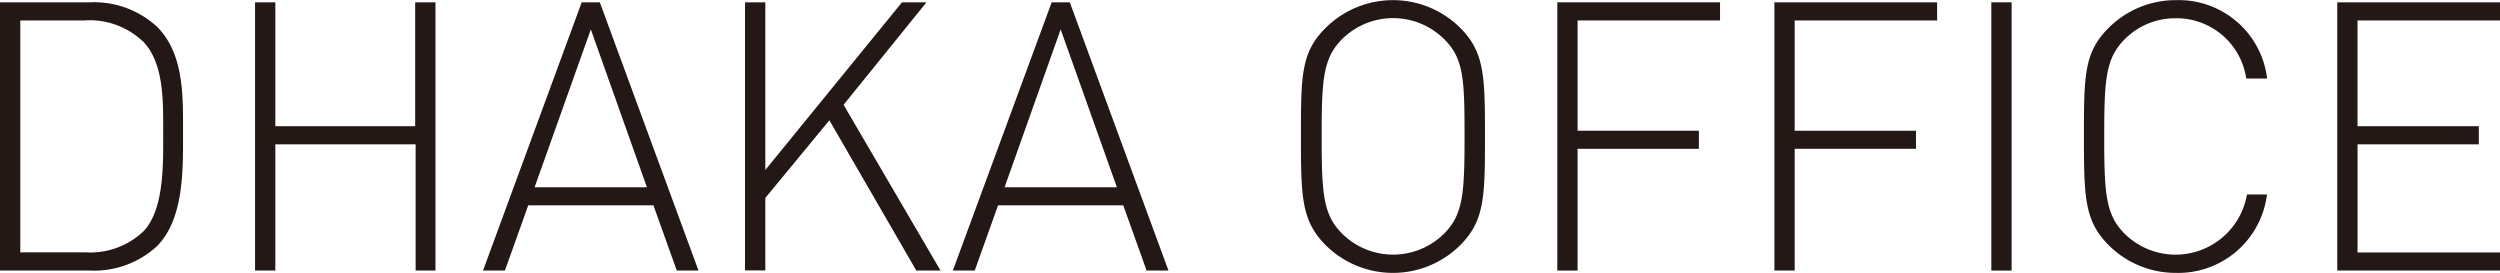
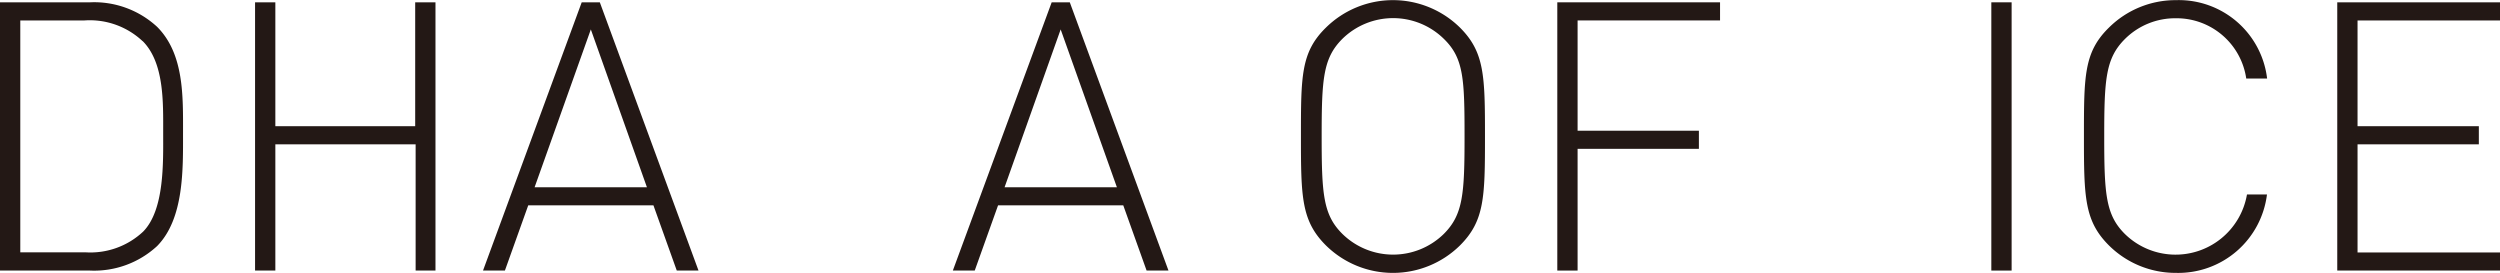
<svg xmlns="http://www.w3.org/2000/svg" id="レイヤー_1" data-name="レイヤー 1" viewBox="0 0 172.51 18.82">
  <defs>
    <style>.cls-1{fill:#231815;}</style>
  </defs>
  <title>h3_dhakaoffice</title>
  <path class="cls-1" d="M10.84,16.9a6.4,6.4,0,0,1-4.63,1.69H0V0.08H6.21a6.4,6.4,0,0,1,4.63,1.69c1.87,1.87,1.79,4.81,1.79,7.31S12.71,15,10.84,16.9Zm-1-14.14a5.32,5.32,0,0,0-4-1.43H1.4v16H5.88a5.32,5.32,0,0,0,4-1.43c1.48-1.51,1.38-4.78,1.38-6.84S11.34,4.26,9.85,2.76Z" transform="translate(0 0.08)" />
  <path class="cls-1" d="M28.68,18.59V9.88H19v8.71h-1.4V0.08H19V8.63h9.65V0.08h1.4V18.59h-1.4Z" transform="translate(0 0.08)" />
  <path class="cls-1" d="M46.7,18.59l-1.61-4.5H36.45l-1.61,4.5H33.33L40.14,0.08h1.25L48.2,18.59H46.7ZM40.77,1.95L36.89,12.84h7.75Z" transform="translate(0 0.08)" />
-   <path class="cls-1" d="M63.23,18.59l-6-10.37-4.42,5.36v5h-1.4V0.08h1.4V11.65L62.24,0.08h1.69L58.21,7.15,64.9,18.59H63.23Z" transform="translate(0 0.08)" />
  <path class="cls-1" d="M79.12,18.59l-1.61-4.5H68.87l-1.61,4.5H65.75L72.57,0.08h1.25l6.81,18.51H79.12ZM73.19,1.95L69.32,12.84h7.75Z" transform="translate(0 0.08)" />
  <path class="cls-1" d="M100.75,16.85a6.59,6.59,0,0,1-9.26,0c-1.69-1.69-1.72-3.33-1.72-7.51s0-5.82,1.72-7.51a6.59,6.59,0,0,1,9.26,0c1.69,1.69,1.72,3.33,1.72,7.51S102.44,15.16,100.75,16.85ZM99.63,2.6a5,5,0,0,0-7,0c-1.33,1.33-1.43,2.76-1.43,6.73s0.1,5.41,1.43,6.73a5,5,0,0,0,7,0c1.33-1.33,1.43-2.76,1.43-6.73S101,3.93,99.63,2.6Z" transform="translate(0 0.08)" />
  <path class="cls-1" d="M108.86,1.33V8.94h8.37v1.25h-8.37v8.4h-1.4V0.08h11.23V1.33h-9.83Z" transform="translate(0 0.08)" />
-   <path class="cls-1" d="M123.84,1.33V8.94h8.37v1.25h-8.37v8.4h-1.4V0.08h11.23V1.33h-9.83Z" transform="translate(0 0.08)" />
  <path class="cls-1" d="M137.41,18.59V0.08h1.4V18.59h-1.4Z" transform="translate(0 0.08)" />
  <path class="cls-1" d="M150.15,18.75a6.53,6.53,0,0,1-4.63-1.9c-1.69-1.69-1.72-3.33-1.72-7.51s0-5.82,1.72-7.51a6.53,6.53,0,0,1,4.63-1.9,6.14,6.14,0,0,1,6.29,5.41H155a4.86,4.86,0,0,0-4.86-4.16,4.91,4.91,0,0,0-3.51,1.43c-1.33,1.33-1.43,2.76-1.43,6.73s0.1,5.41,1.43,6.73a5,5,0,0,0,8.42-2.73h1.38A6.17,6.17,0,0,1,150.15,18.75Z" transform="translate(0 0.08)" />
  <path class="cls-1" d="M161.28,18.59V0.08h11.23V1.33h-9.83V8.63h8.37V9.88h-8.37v7.46h9.83v1.25H161.28Z" transform="translate(0 0.08)" />
</svg>